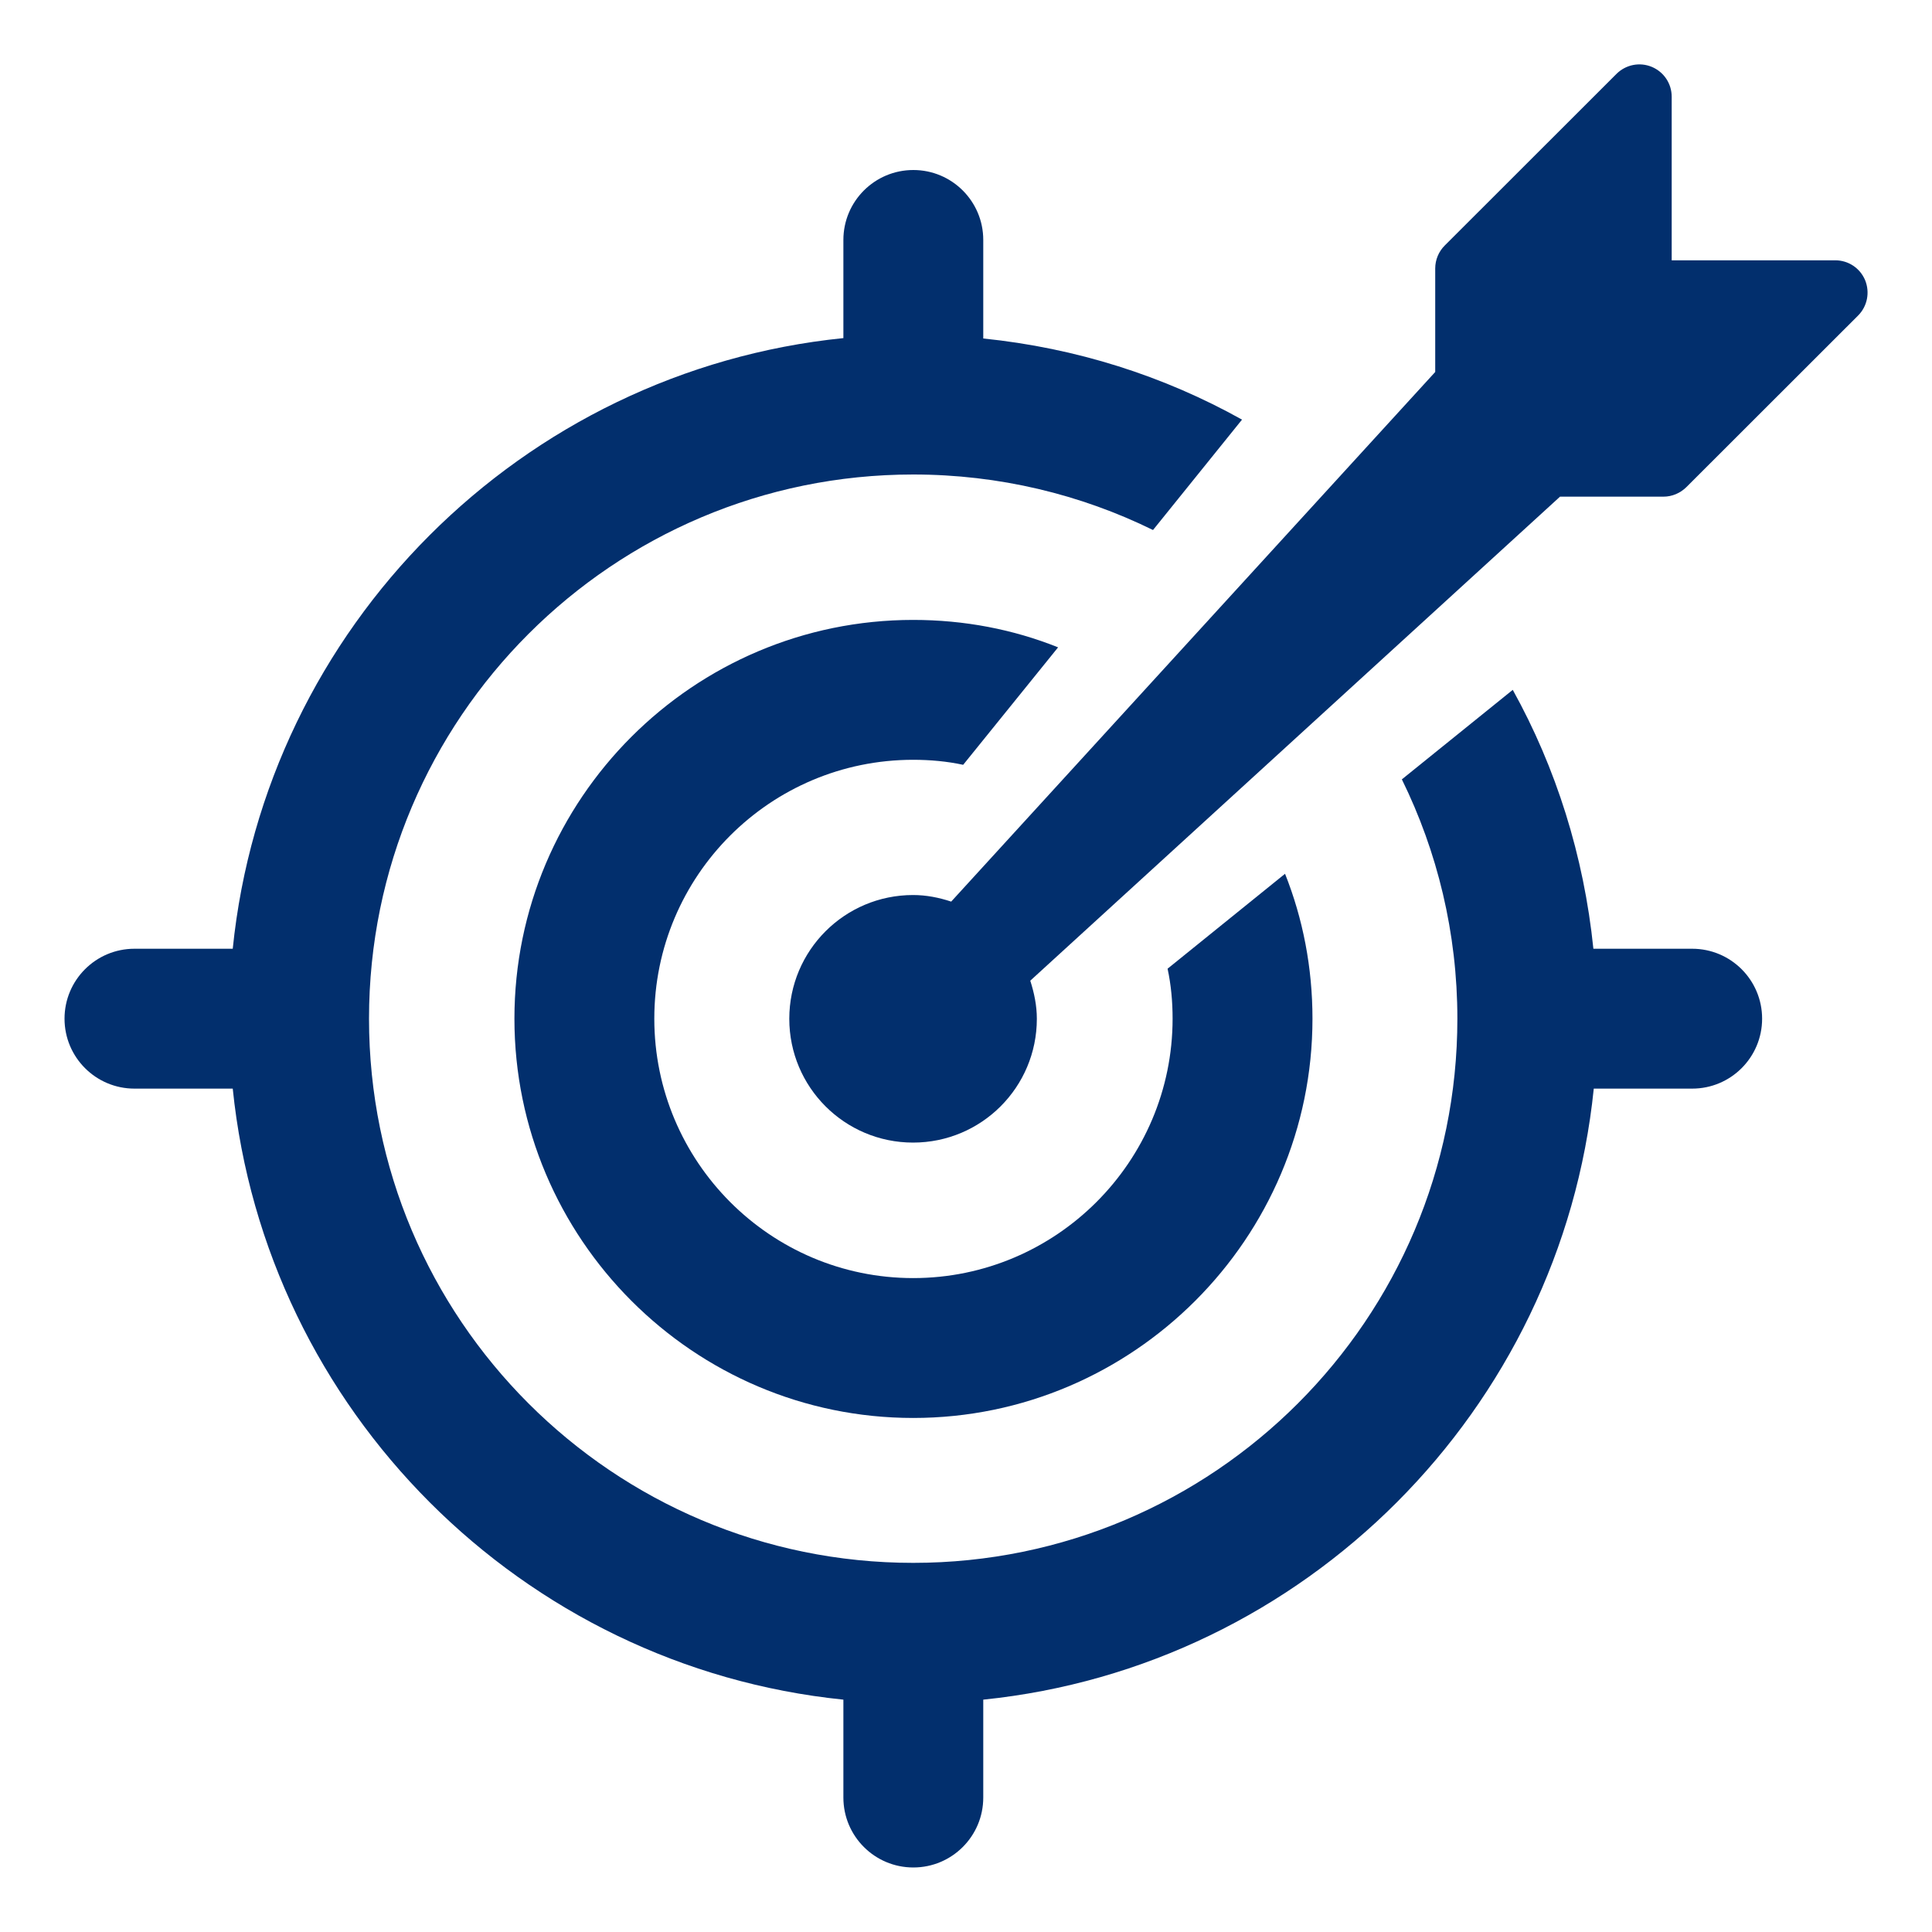
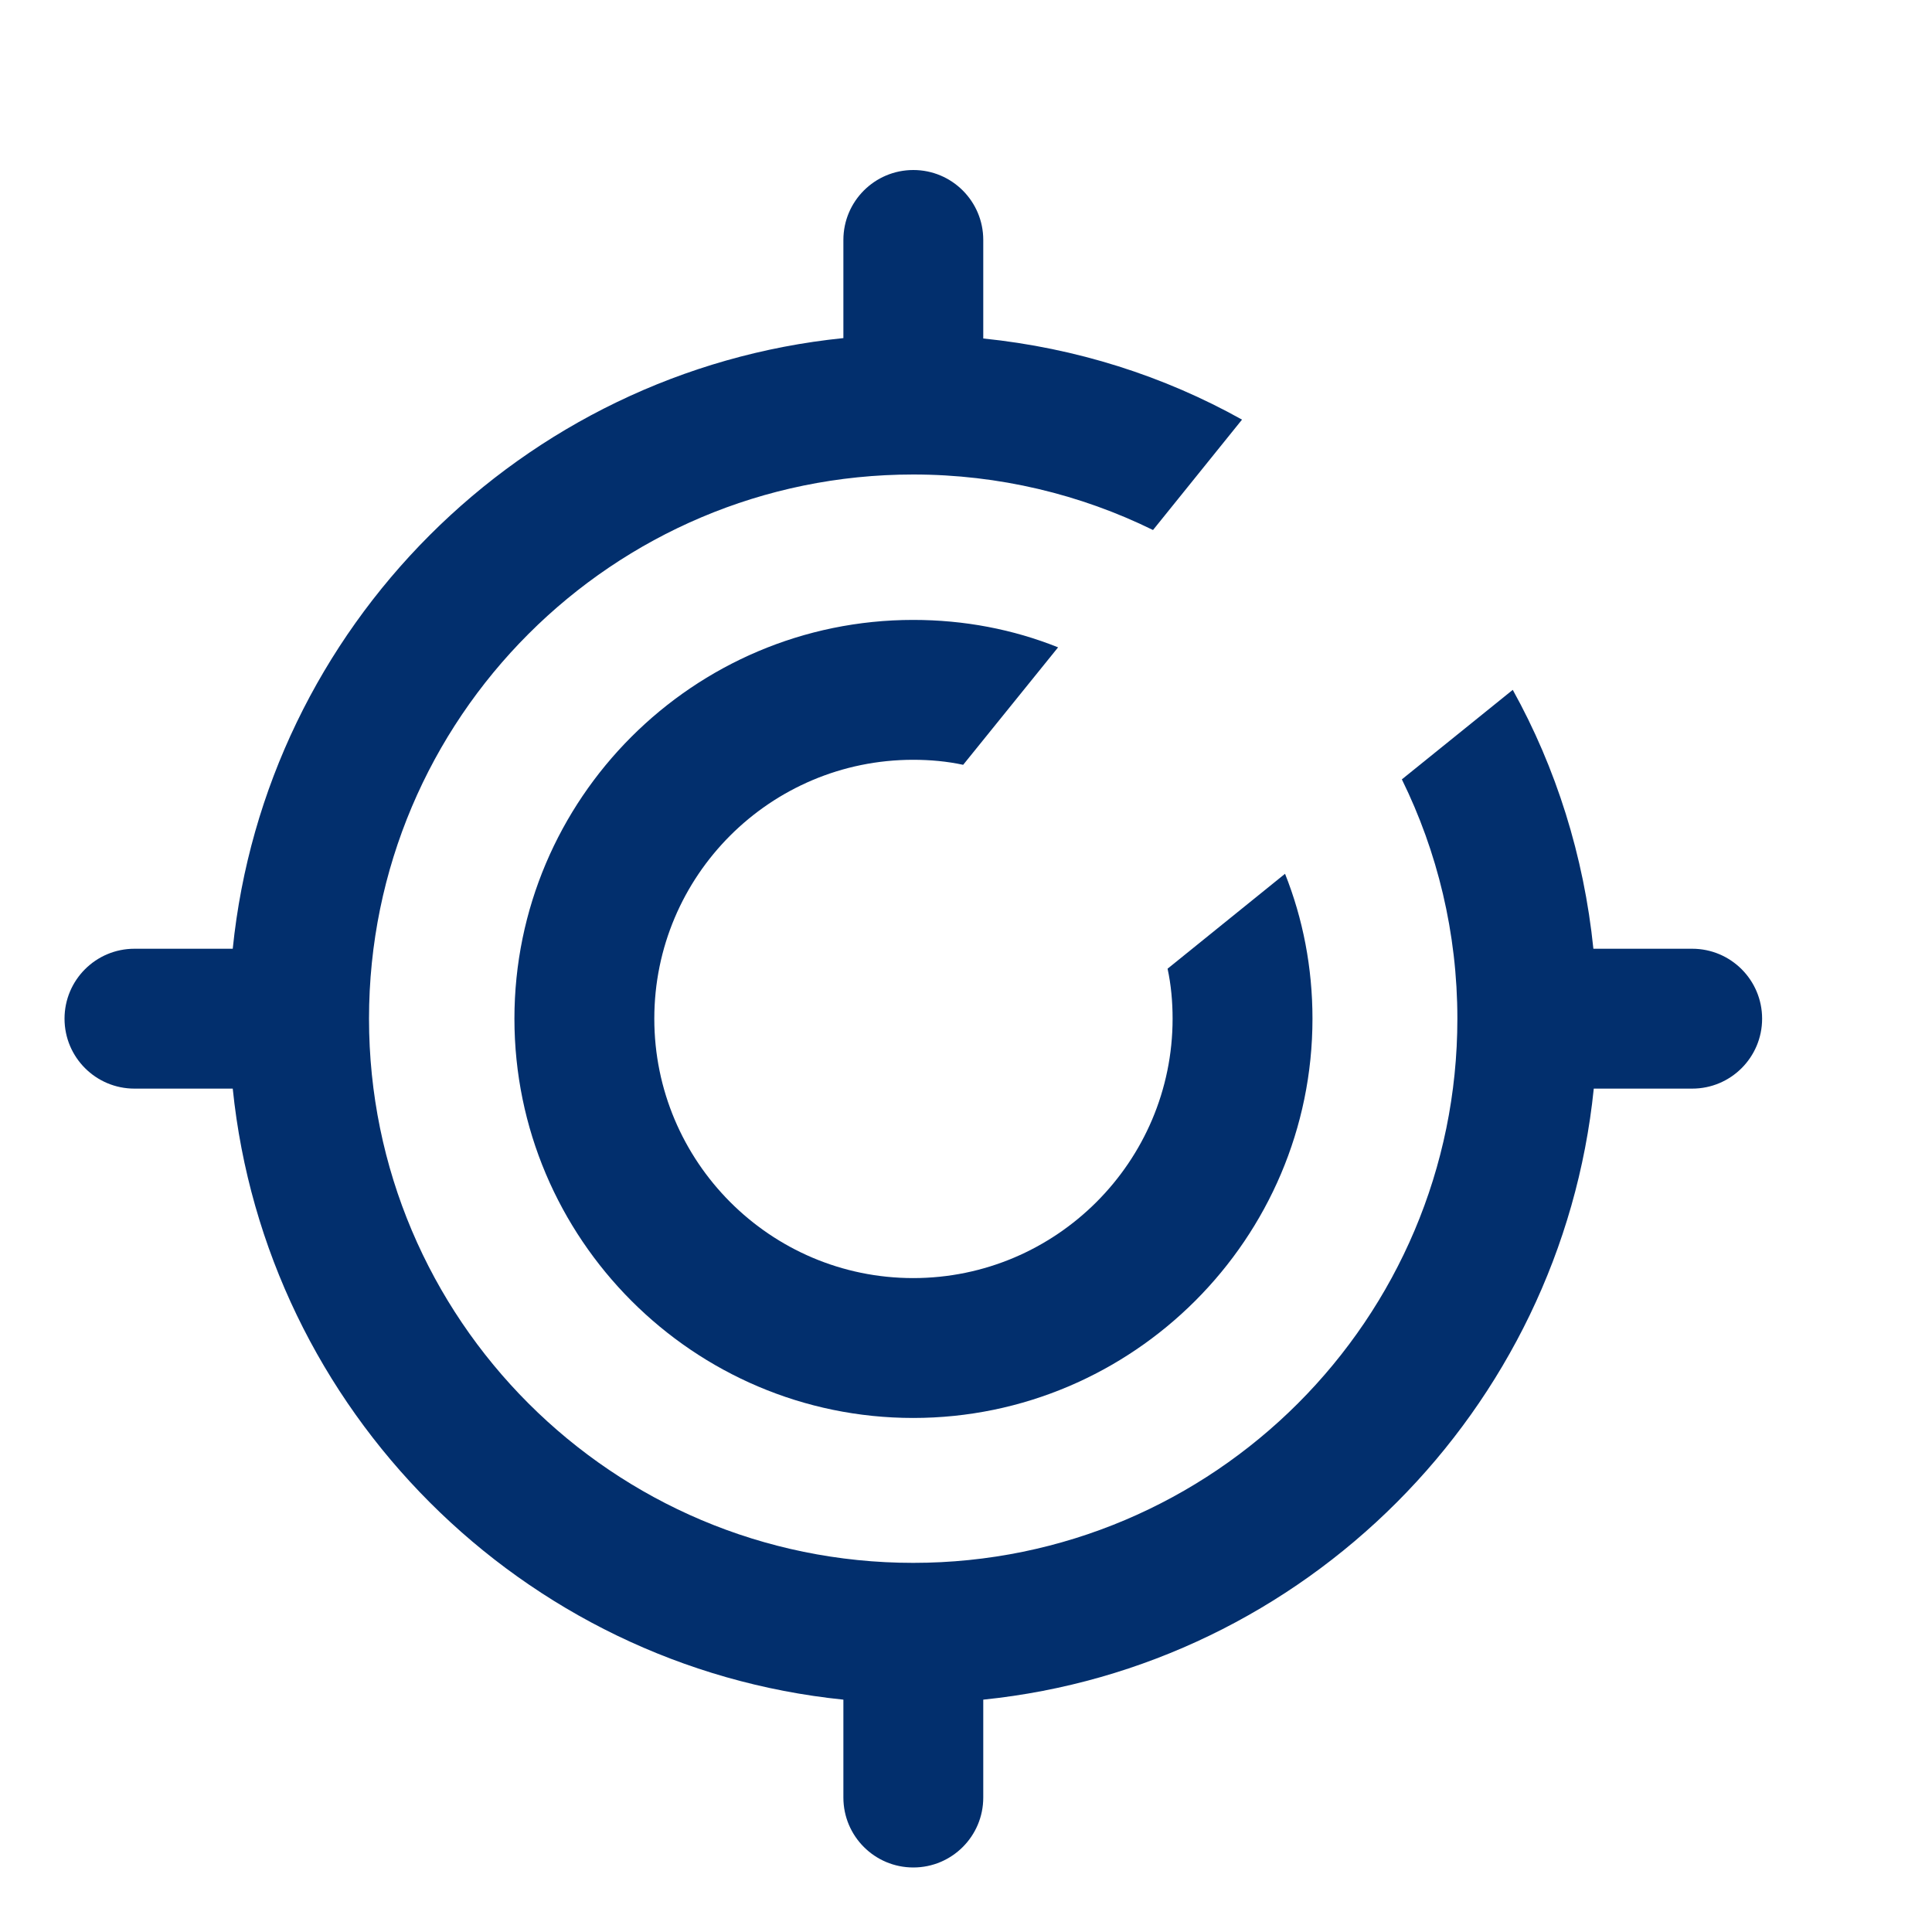
<svg xmlns="http://www.w3.org/2000/svg" id="Ebene_1" data-name="Ebene 1" viewBox="0 0 150 150">
  <defs>
    <style>
      .cls-1 {
        fill: #022f6d;
      }
    </style>
  </defs>
  <path class="cls-1" d="M70.9,58.99c1.32,0,2.64.12,3.88.39l7.37-9.12c-3.49-1.4-7.29-2.13-11.25-2.13-17.07,0-30.96,13.89-30.96,30.96s13.89,31,30.96,31,31-13.93,31-31c0-3.96-.74-7.76-2.13-11.25l-9.12,7.37c.27,1.24.39,2.56.39,3.88,0,11.1-9.04,20.14-20.14,20.14s-20.1-9.04-20.1-20.14,9-20.1,20.1-20.1Z" />
-   <path class="cls-1" d="M144.81,21.76c-.39-.94-1.3-1.55-2.32-1.55h-12.7V7.51c0-1.02-.61-1.93-1.55-2.32s-2.02-.17-2.74.55l-13.33,13.32c-.47.47-.74,1.11-.74,1.78v8.04l-37.58,41.12c-.94-.31-1.92-.51-2.96-.51-5.31,0-9.61,4.3-9.61,9.61s4.3,9.61,9.61,9.61,9.61-4.3,9.61-9.61c0-1.04-.21-2.02-.51-2.96l41.13-37.58h8.03c.67,0,1.3-.27,1.78-.74l13.33-13.32c.72-.72.93-1.8.55-2.74Z" />
  <path class="cls-1" d="M131.38,73.66h-7.67c-.74-7.22-2.9-14.04-6.26-20.1l-8.61,6.95c2.75,5.59,4.31,11.91,4.31,18.58,0,23.32-18.93,42.25-42.25,42.25s-42.25-18.93-42.25-42.25,18.93-42.25,42.25-42.25c6.67,0,13,1.55,18.62,4.31l6.91-8.57c-6.07-3.39-12.86-5.56-20.09-6.3v-7.65c0-3-2.43-5.43-5.43-5.43s-5.43,2.43-5.43,5.43v7.62c-24.97,2.54-44.87,22.45-47.41,47.41h-7.63c-3,0-5.43,2.43-5.43,5.43s2.43,5.43,5.43,5.43h7.63c2.55,24.97,22.45,44.89,47.41,47.44v7.6c0,3,2.43,5.43,5.43,5.43s5.43-2.43,5.43-5.43v-7.6c24.96-2.55,44.85-22.48,47.4-47.44h7.64c3,0,5.43-2.43,5.43-5.43s-2.43-5.43-5.43-5.43h0Z" />
</svg>